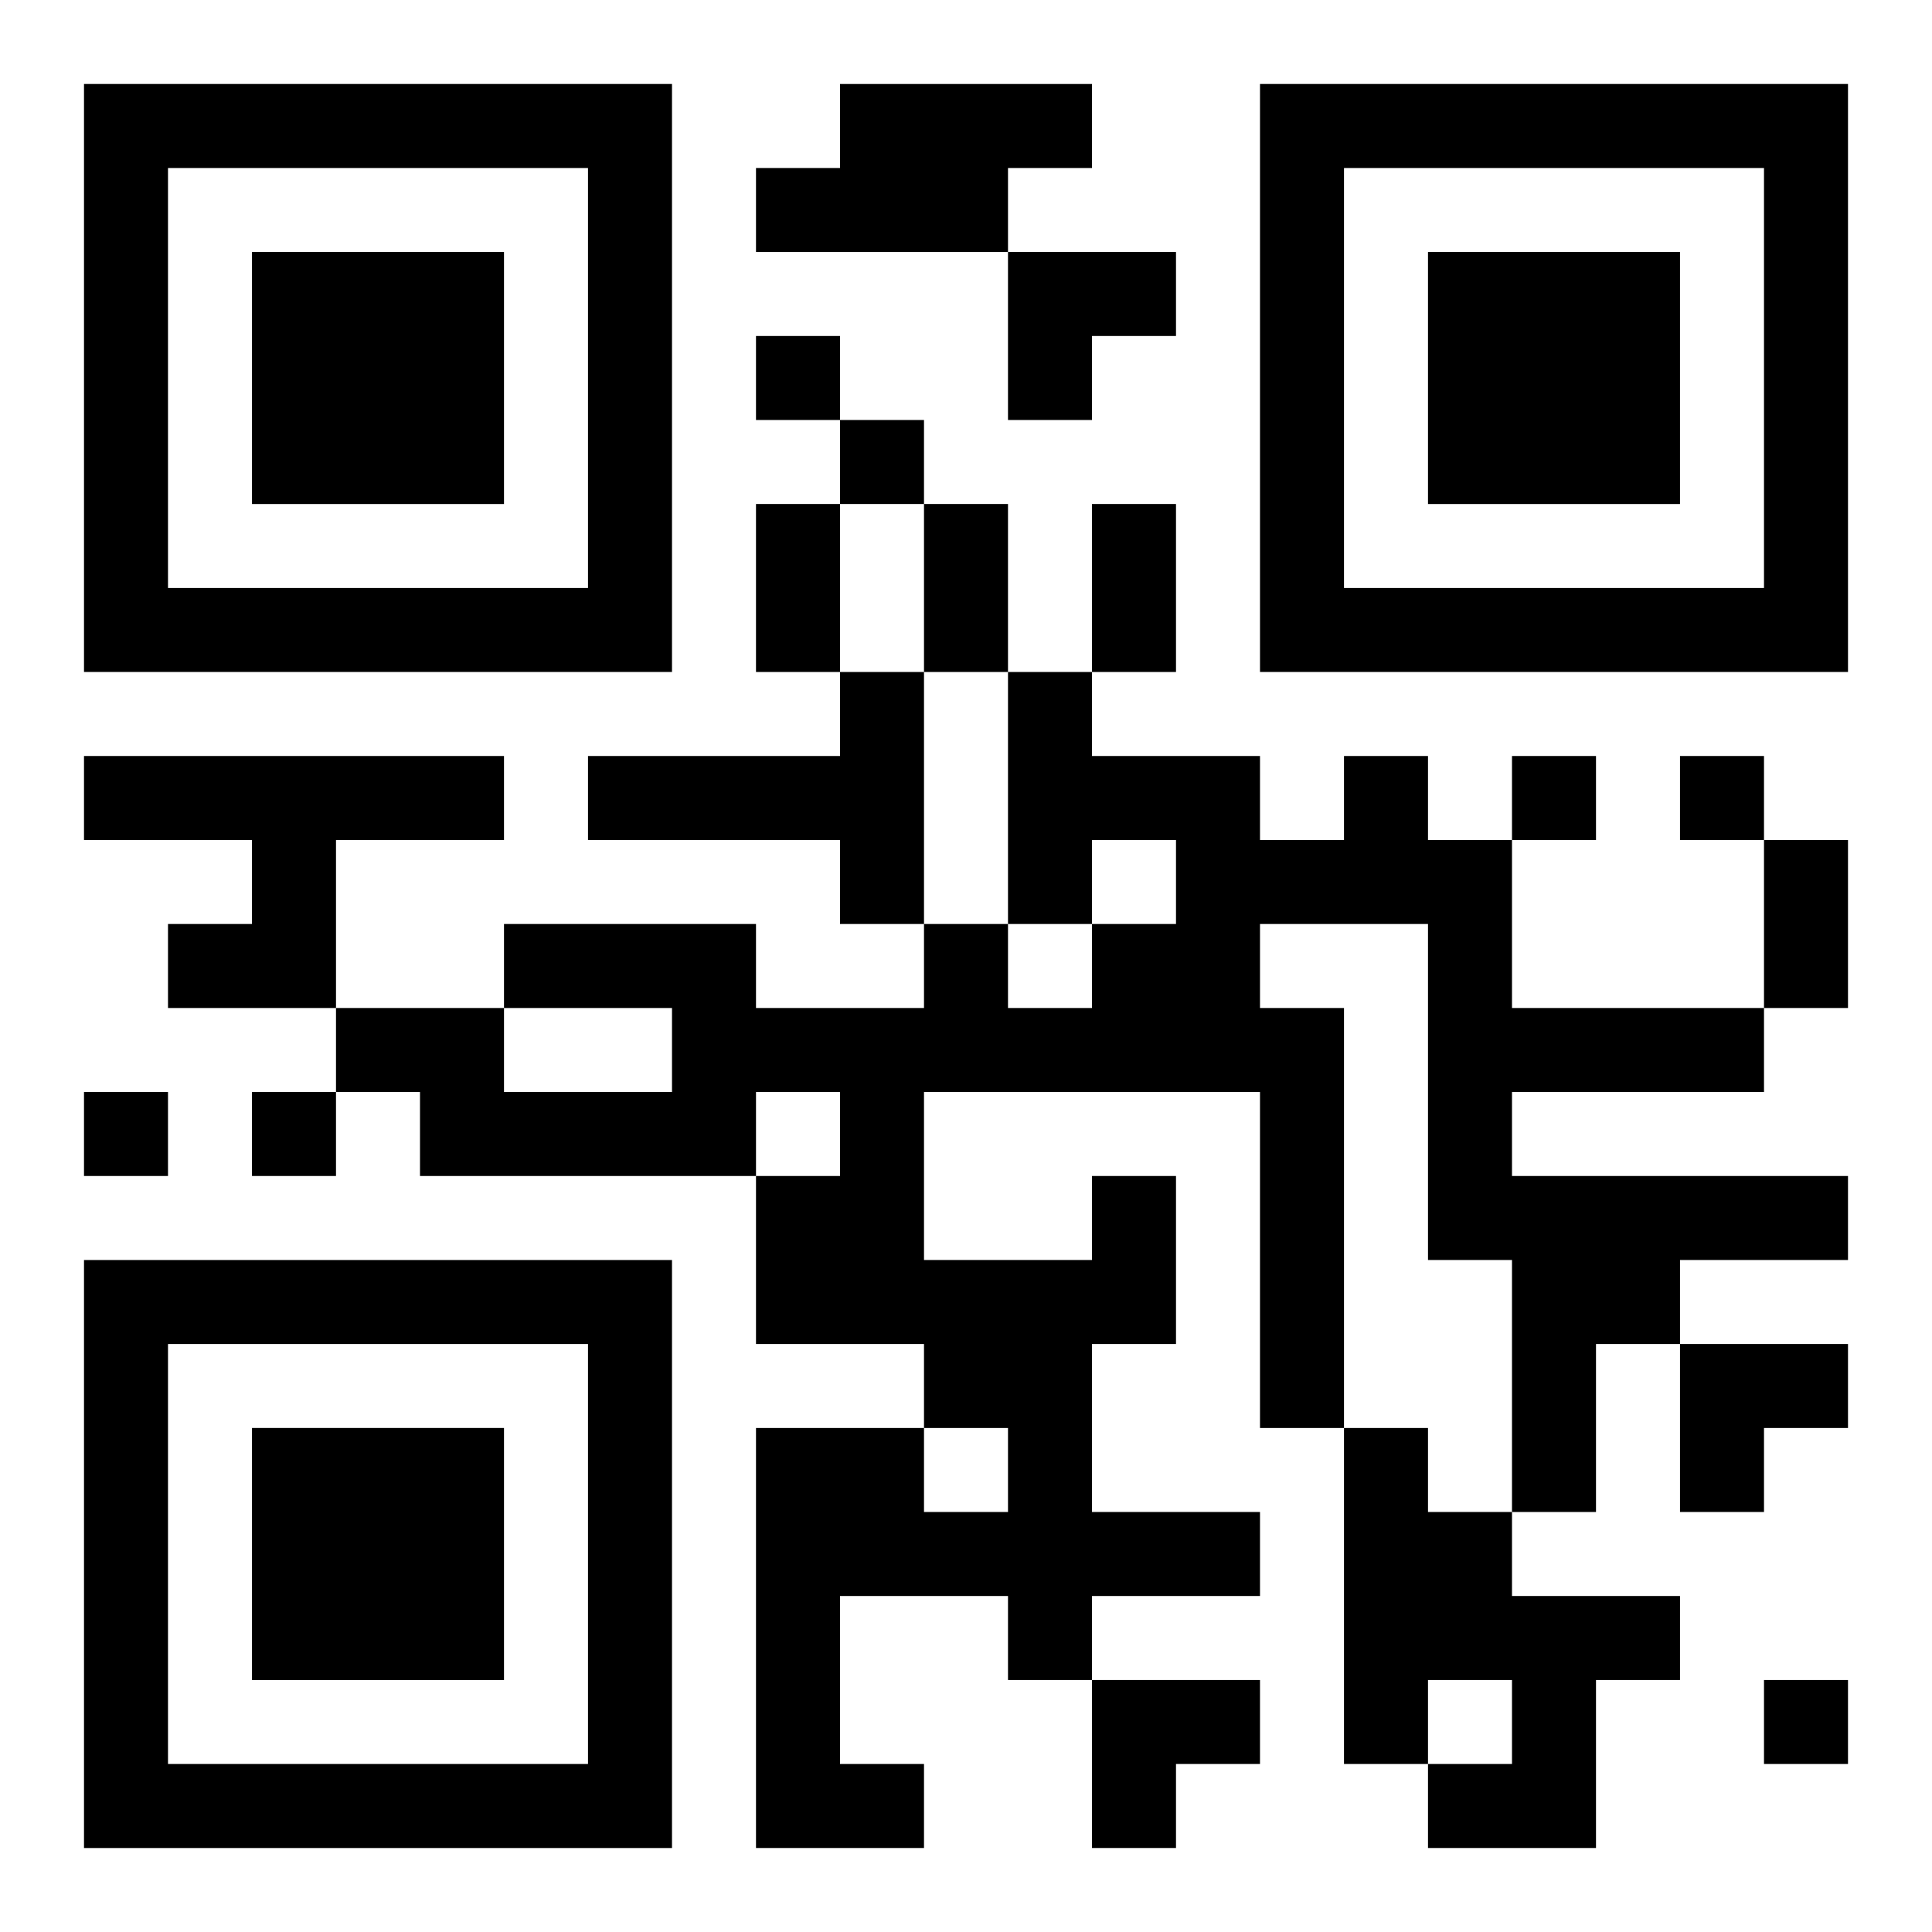
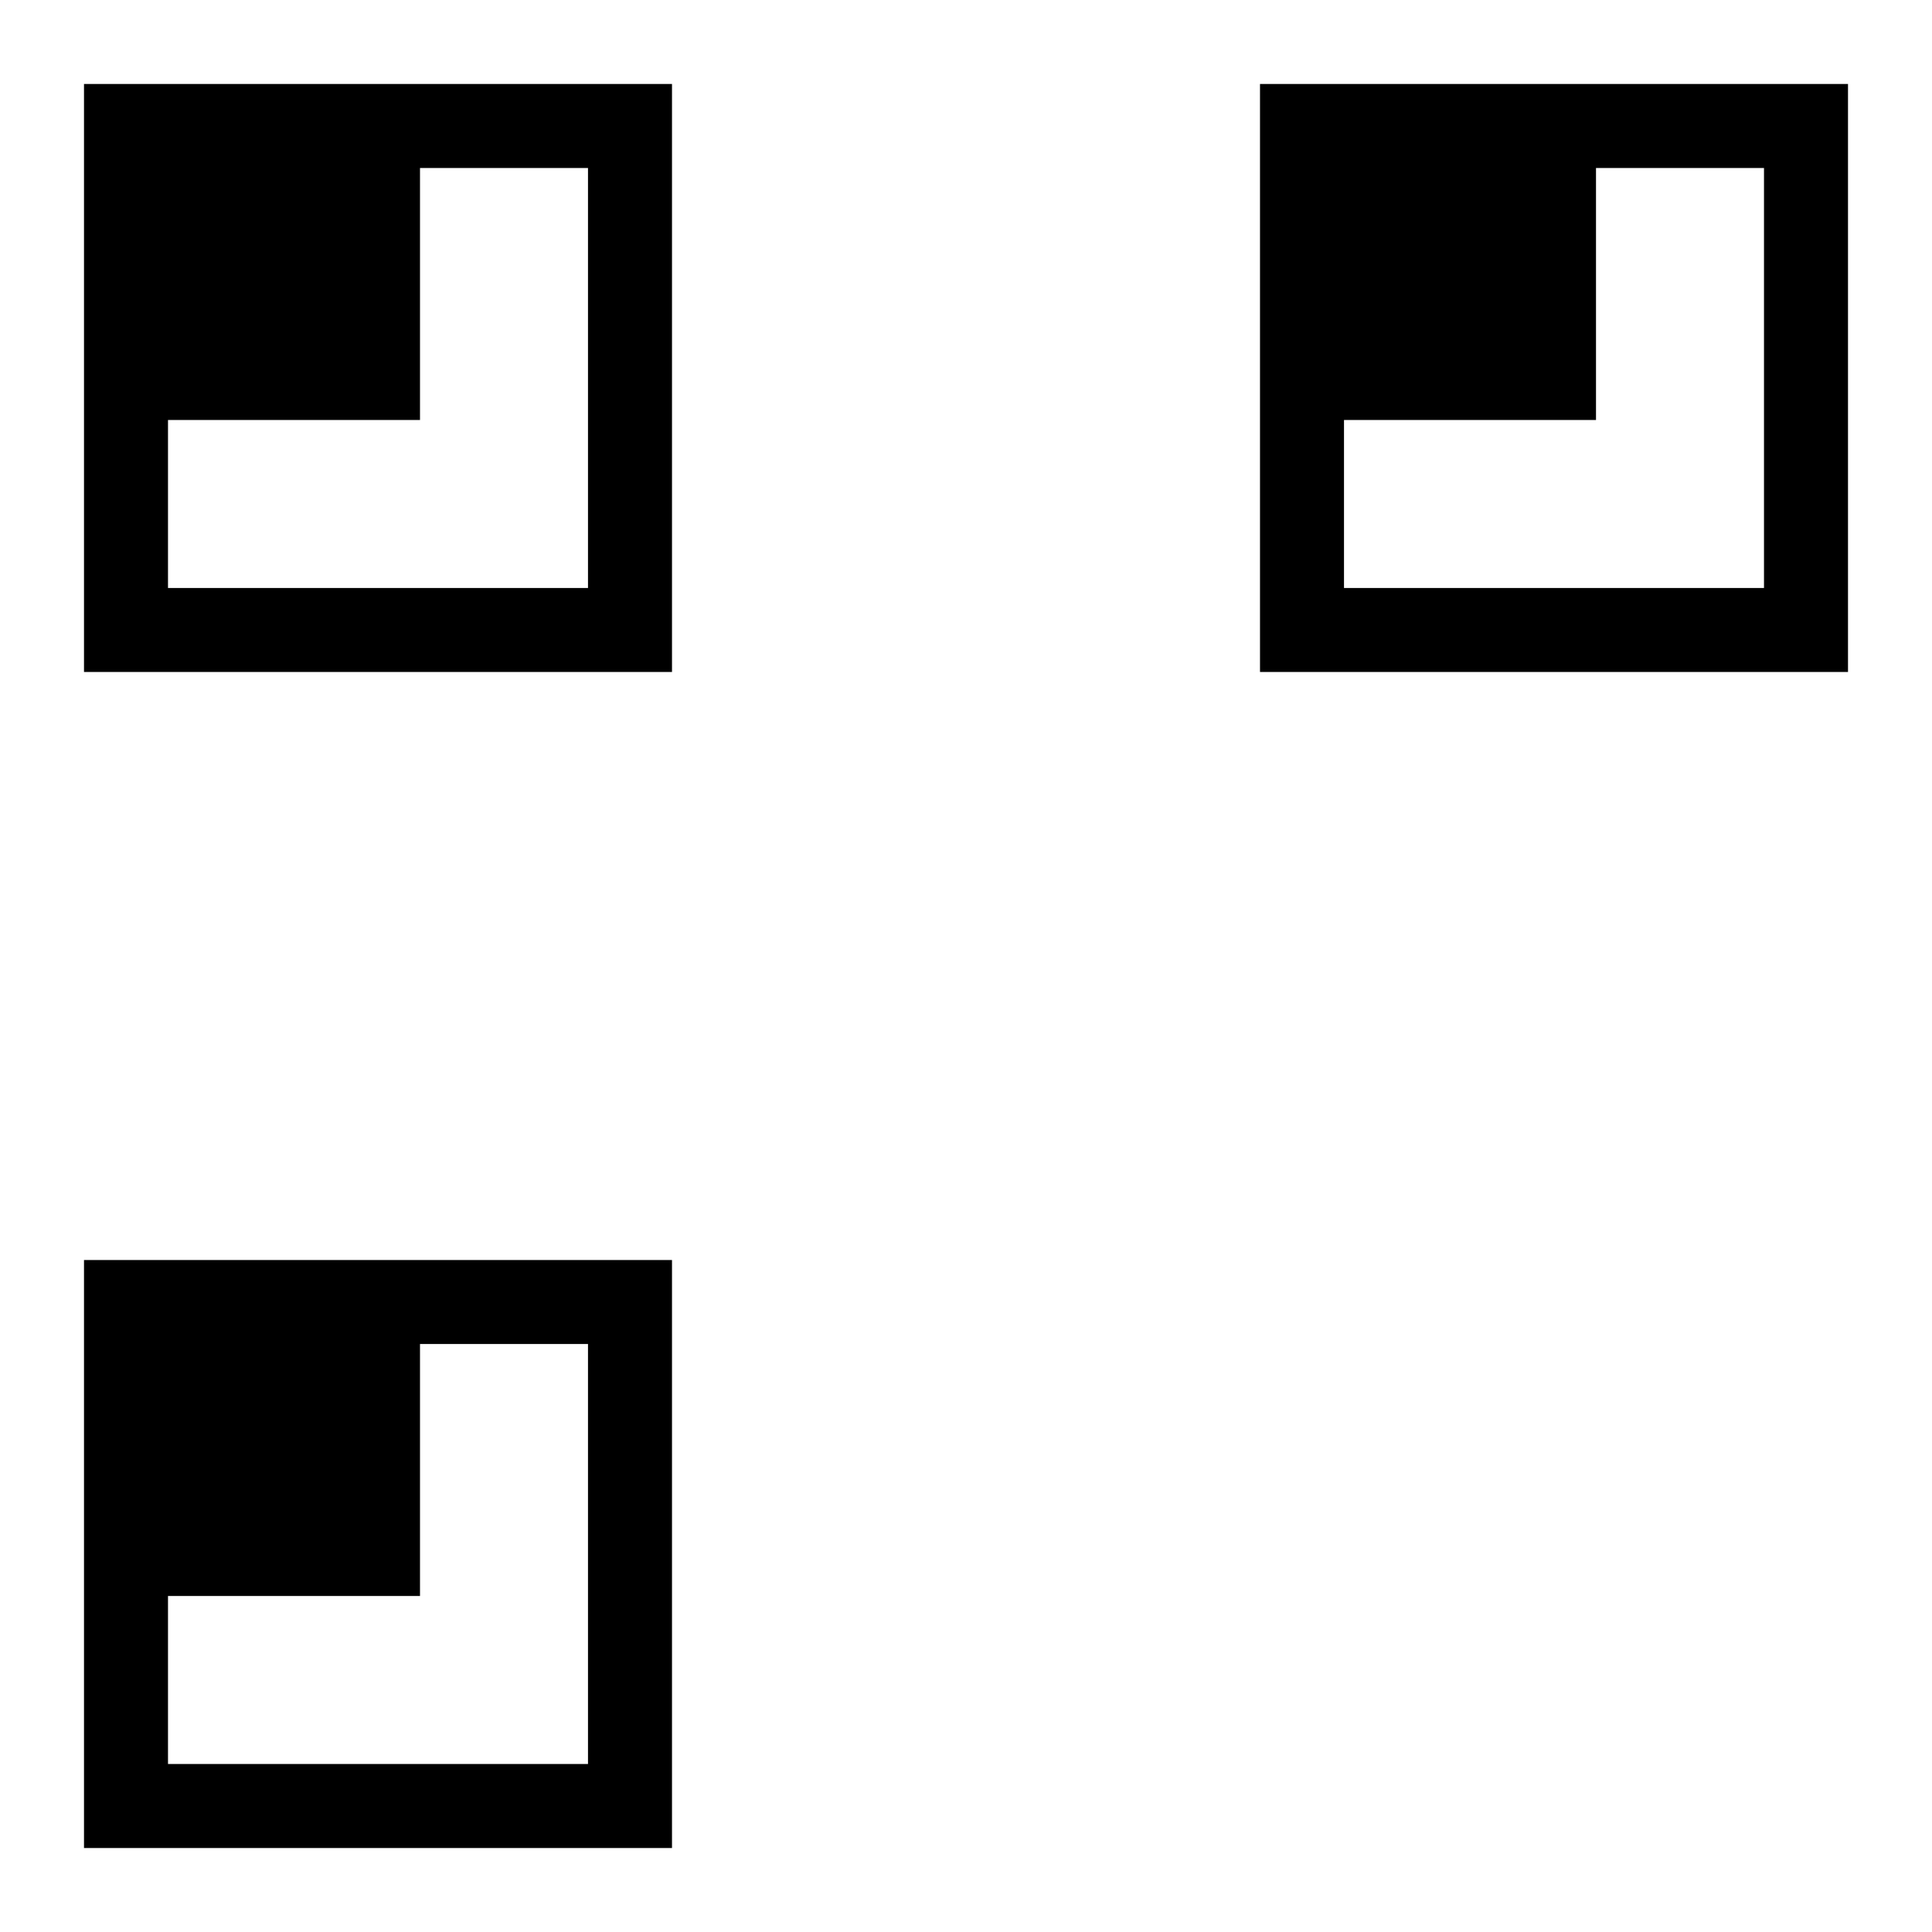
<svg xmlns="http://www.w3.org/2000/svg" xmlns:xlink="http://www.w3.org/1999/xlink" width="250" height="250" baseProfile="full" version="1.1" viewBox="-1 -1 23 23">
  <symbol id="a">
-     <path d="m0 7v7h7v-7h-7zm1 1h5v5h-5v-5zm1 1v3h3v-3h-3z" />
+     <path d="m0 7v7h7v-7h-7zm1 1h5v5h-5v-5zv3h3v-3h-3z" />
  </symbol>
  <use y="-7" xlink:href="#a" />
  <use y="7" xlink:href="#a" />
  <use x="14" y="-7" xlink:href="#a" />
-   <path d="m9 0h3v1h-1v1h-3v-1h1v-1m0 7h1v3h-1v-1h-3v-1h3v-1m-9 1h5v1h-2v2h-2v-1h1v-1h-2v-1m12 5h1v2h-1v2h2v1h-2v1h-1v-1h-2v2h1v1h-2v-5h2v1h1v-1h-1v-1h-2v-2h1v-1h-1v1h-4v-1h-1v-1h2v1h2v-1h-2v-1h3v1h2v-1h1v1h1v-1h1v-1h-1v1h-1v-3h1v1h2v1h1v-1h1v1h1v2h3v1h-3v1h4v1h-2v1h-1v2h-1v-3h-1v-4h-2v1h1v5h-1v-4h-4v2h2v-1m3 3h1v1h1v1h2v1h-1v2h-2v-1h1v-1h-1v1h-1v-4m-7-13v1h1v-1h-1m1 1v1h1v-1h-1m8 4v1h1v-1h-1m2 0v1h1v-1h-1m-19 4v1h1v-1h-1m2 0v1h1v-1h-1m18 7v1h1v-1h-1m-12-14h1v2h-1v-2m2 0h1v2h-1v-2m2 0h1v2h-1v-2m8 4h1v2h-1v-2m-9-7h2v1h-1v1h-1zm8 13h2v1h-1v1h-1zm-7 4h2v1h-1v1h-1z" />
</svg>